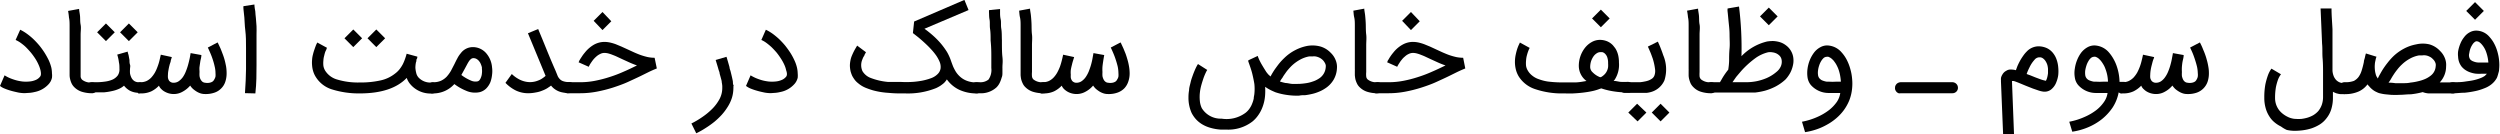
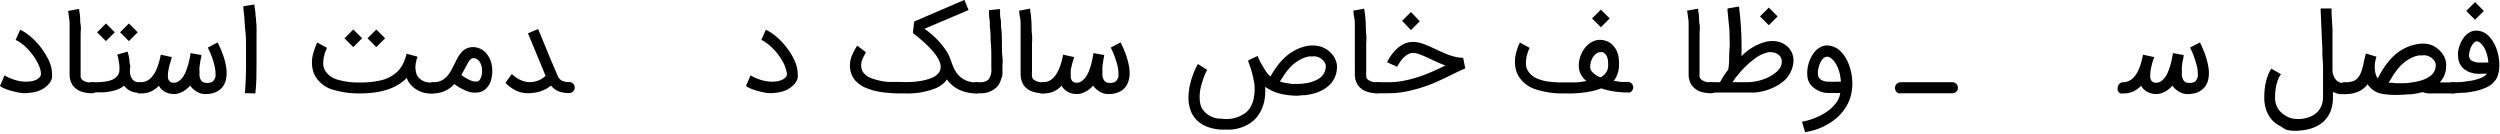
<svg xmlns="http://www.w3.org/2000/svg" id="Layer_1" data-name="Layer 1" viewBox="0 0 283.41 15.21">
  <path d="M104.22,241.22a4.13,4.13,0,0,1-.72-.07c-.27-.06-.55-.12-.83-.2a6.56,6.56,0,0,1-.75-.26,1.93,1.93,0,0,1-.5-.29l.52-1.2a4.05,4.05,0,0,0,.56.3,6.55,6.55,0,0,0,.71.25,4.77,4.77,0,0,0,.77.15,3.9,3.9,0,0,0,.76,0,2.18,2.18,0,0,0,.69-.16,1.21,1.21,0,0,0,.53-.39c.12-.13.13-.37.05-.73a3.62,3.62,0,0,0-.23-.65,5,5,0,0,0-.37-.68,7.63,7.63,0,0,0-.49-.67c-.18-.21-.36-.41-.55-.6s-.39-.34-.59-.49a3.29,3.29,0,0,0-.59-.34l.52-1.16a5,5,0,0,1,.75.45,7,7,0,0,1,.74.61,9.73,9.73,0,0,1,.69.74,8.89,8.89,0,0,1,.59.82,9,9,0,0,1,.47.85,4.84,4.84,0,0,1,.29.83,3.12,3.12,0,0,1,.07.64,2,2,0,0,1,0,.51,1.77,1.77,0,0,1-.14.39,2.26,2.26,0,0,1-.19.28,2.89,2.89,0,0,1-1.63.94,4.17,4.17,0,0,1-.51.09Z" transform="translate(-101.42 -230.66)" />
  <path d="M111.89,241.23a3.9,3.9,0,0,1-1.2-.17,2.11,2.11,0,0,1-.84-.51,1.55,1.55,0,0,1-.32-.45,2.38,2.38,0,0,1-.16-.47,1.86,1.86,0,0,1-.06-.45c0-.14,0-.26,0-.36v-.13s0-.08,0-.23,0-.35,0-.61V237c0-.34,0-.69,0-1.06s0-.74,0-1.14,0-.77,0-1.14,0-.71-.07-1a7.56,7.56,0,0,0-.1-.76l1.25-.23c0,.21.07.48.1.79s0,.65.07,1,0,.75,0,1.15,0,.8,0,1.18,0,.73,0,1.07v1.57c0,.18,0,.28,0,.31v.12c0,.18,0,.35,0,.49a.61.61,0,0,0,.17.35,1.53,1.53,0,0,0,1.08.31h.06a.47.47,0,0,1,.24.05.69.69,0,0,1,.2.13.9.9,0,0,1,.14.2.7.7,0,0,1,0,.25.58.58,0,0,1-.19.44A.6.6,0,0,1,111.89,241.23Z" transform="translate(-101.42 -230.66)" />
  <path d="M111.21,240.61a.61.61,0,0,1,.18-.45.6.6,0,0,1,.44-.18h.49a6.81,6.81,0,0,0,1-.07,3.09,3.09,0,0,0,.86-.23,1.54,1.54,0,0,0,.59-.47,1.2,1.2,0,0,0,.19-.76c0-.23,0-.48-.06-.73a4.75,4.75,0,0,0-.19-.87l1.19-.34c0,.15.08.3.11.47l.09.5c0,.17,0,.34.06.51s0,.34,0,.5a3,3,0,0,0,0,.5,1.94,1.94,0,0,0,.16.48,1,1,0,0,0,.32.37.89.89,0,0,0,.52.14.62.62,0,0,1,.63.63.49.49,0,0,1,0,.24.57.57,0,0,1-.33.33.6.6,0,0,1-.24,0,2.25,2.25,0,0,1-1.06-.23,2.16,2.16,0,0,1-.68-.58,2.13,2.13,0,0,1-.59.37,3.75,3.75,0,0,1-.8.25,6.41,6.41,0,0,1-.91.14c-.32,0-.63,0-.93,0h-.49a.61.61,0,0,1-.62-.62Zm3.22-6.29-1,1-1-1,1-1Zm2.6,0-1,1-1-1,1-1Z" transform="translate(-101.42 -230.66)" />
  <path d="M116.82,240.61a.59.59,0,0,1,0-.23.82.82,0,0,1,.12-.2.8.8,0,0,1,.19-.13.62.62,0,0,1,.23-.07,1.65,1.65,0,0,0,.68-.14,1.87,1.87,0,0,0,.53-.39,3.36,3.36,0,0,0,.41-.56,4.43,4.43,0,0,0,.3-.67,5.68,5.68,0,0,0,.22-.7q.08-.35.15-.66l1.25.27-.12.39c0,.16-.1.33-.14.52a5.05,5.05,0,0,0-.12.56,2.7,2.7,0,0,0-.06.54,1.86,1.86,0,0,0,0,.33.83.83,0,0,0,.1.29.51.51,0,0,0,.21.2.59.59,0,0,0,.34.08,1,1,0,0,0,.58-.18,2,2,0,0,0,.46-.46,3.07,3.07,0,0,0,.34-.65,6.28,6.28,0,0,0,.25-.73c.07-.25.13-.5.18-.73s.08-.44.11-.61l1.22.22c0,.27-.09.51-.12.71s-.06.4-.09.62,0,.42,0,.6a3.42,3.42,0,0,0,0,.45,1.34,1.34,0,0,0,.11.37,1,1,0,0,0,.21.27.6.6,0,0,0,.32.12,1.3,1.3,0,0,0,.49,0,1,1,0,0,0,.31-.11.66.66,0,0,0,.17-.16.88.88,0,0,0,.07-.12h0a1,1,0,0,0,.13-.32,2.25,2.25,0,0,0,0-.38,3.21,3.21,0,0,0-.1-.78,7.66,7.66,0,0,0-.23-.82c-.09-.27-.19-.52-.29-.75s-.18-.41-.25-.55l1.11-.58.12.24.21.45c.07.17.15.37.23.59a7,7,0,0,1,.23.69c.07.25.12.5.17.75a4.71,4.71,0,0,1,.06.74,3,3,0,0,1-.15,1,1.86,1.86,0,0,1-.46.75,1.9,1.9,0,0,1-.76.48,3,3,0,0,1-1.08.16,1.71,1.71,0,0,1-.49-.07,2.11,2.11,0,0,1-.46-.21,3.08,3.08,0,0,1-.41-.3,1.85,1.85,0,0,1-.32-.38,3,3,0,0,1-.87.7,2,2,0,0,1-1,.26,2.12,2.12,0,0,1-.49-.06,2.07,2.07,0,0,1-.47-.18,1.6,1.6,0,0,1-.42-.3,1.09,1.09,0,0,1-.29-.41,3,3,0,0,1-.86.64,2.72,2.72,0,0,1-1.16.24h-.1a.59.59,0,0,1-.23,0A.85.85,0,0,1,117,241a.62.62,0,0,1-.12-.19A.61.61,0,0,1,116.82,240.61Z" transform="translate(-101.42 -230.66)" />
  <path d="M129.19,241.22c.07-1,.11-1.87.12-2.72s0-1.65,0-2.38,0-1.38-.08-2-.07-1.07-.11-1.48-.07-.72-.1-.94,0-.33,0-.34l1.24-.19s0,.28.1.77c0,.24.05.5.07.78s.05.59.07.91,0,.62,0,.91l0,.84c0,.78,0,1.66,0,2.65s0,2.06-.13,3.22Z" transform="translate(-101.42 -230.66)" />
  <path d="M147.92,240.19a2.08,2.08,0,0,1-.39-.7q-1.68,1.75-5.29,1.76a10.23,10.23,0,0,1-3.2-.46,3.3,3.3,0,0,1-1.83-1.42,2.63,2.63,0,0,1-.29-.64,3.08,3.08,0,0,1-.12-.65,3.53,3.53,0,0,1,0-.65,2.89,2.89,0,0,1,.1-.6,5,5,0,0,1,.16-.54q.08-.24.15-.42a1.78,1.78,0,0,1,.12-.27l.06-.12,1.1.6-.06.13c0,.08-.08.18-.13.31s-.09.29-.13.46a2.43,2.43,0,0,0-.09.55,2.88,2.88,0,0,0,0,.58,1.52,1.52,0,0,0,.21.57,2.36,2.36,0,0,0,1.37,1,8.11,8.11,0,0,0,2.54.33,10.3,10.3,0,0,0,2.39-.24,4,4,0,0,0,1.63-.78,2.69,2.69,0,0,0,.51-.5,3.79,3.79,0,0,0,.36-.56,5.09,5.09,0,0,0,.25-.6c.07-.19.13-.39.18-.58l1.21.33c0,.09,0,.18-.07.28s0,.22-.08.34a3.27,3.27,0,0,0-.07.64,3.05,3.05,0,0,0,.09.57,1.15,1.15,0,0,0,.26.53,1.82,1.82,0,0,0,1.51.57.62.62,0,0,1,.63.63.6.6,0,0,1-.18.44.61.61,0,0,1-.45.18h0A3,3,0,0,1,147.92,240.19ZM142.47,235l-1,1-1-1,1-1Zm2.61,0-1,1-1-1,1-1Z" transform="translate(-101.42 -230.66)" />
  <path d="M149.91,240.61a.62.62,0,0,1,.17-.44.66.66,0,0,1,.44-.19h0a2.07,2.07,0,0,0,.9-.17,2.14,2.14,0,0,0,.64-.46,4,4,0,0,0,.48-.66l.4-.77c.11-.23.22-.45.33-.65a2.83,2.83,0,0,1,.38-.57A1.71,1.71,0,0,1,155,236a2,2,0,0,1,1.6.77,2.77,2.77,0,0,1,.6,1.52,3.12,3.12,0,0,1,0,.86,3.45,3.45,0,0,1-.18.8,2.22,2.22,0,0,1-.49.75,1.64,1.64,0,0,1-.7.4,2.51,2.51,0,0,1-1.61-.17,5.78,5.78,0,0,1-1.29-.74l-.06.06a3.2,3.2,0,0,1-2.4,1h0a.6.6,0,0,1-.44-.18A.64.64,0,0,1,149.91,240.61Zm3.81-1.45a4.87,4.87,0,0,0,1.06.62,1.22,1.22,0,0,0,.79.1.43.43,0,0,0,.21-.14,1.07,1.07,0,0,0,.17-.32,1.36,1.36,0,0,0,.1-.43,2,2,0,0,0,0-.54.64.64,0,0,0,0-.15,1.53,1.53,0,0,0-.07-.24,2.14,2.14,0,0,0-.12-.28,1.57,1.57,0,0,0-.19-.26,1,1,0,0,0-.25-.19.74.74,0,0,0-.34-.08.46.46,0,0,0-.24.08,1.13,1.13,0,0,0-.22.22,3.77,3.77,0,0,0-.23.38l-.29.54Z" transform="translate(-101.42 -230.66)" />
  <path d="M161.29,241.23a3.25,3.25,0,0,1-1.39-.31,4.24,4.24,0,0,1-1.18-.87l.72-1a3.55,3.55,0,0,0,.77.57,2.75,2.75,0,0,0,.76.29,2.42,2.42,0,0,0,1.45-.12,2,2,0,0,0,.53-.28,2.78,2.78,0,0,0,.32-.25l-2-4.83,1.16-.48c.13.33.3.73.49,1.19l.6,1.47c.24.58.52,1.26.85,2l.23.56a1.17,1.17,0,0,0,.25.42.89.89,0,0,0,.4.27,1.86,1.86,0,0,0,.69.1.6.6,0,0,1,.44.18.58.58,0,0,1,.19.45.58.58,0,0,1-.19.44.6.6,0,0,1-.44.18,3.32,3.32,0,0,1-.74-.07,2.17,2.17,0,0,1-.56-.18,2.25,2.25,0,0,1-.43-.27,2,2,0,0,1-.32-.33c-.12.1-.27.19-.43.3a3.24,3.24,0,0,1-.56.27,3.13,3.13,0,0,1-.74.21A4.47,4.47,0,0,1,161.29,241.23Z" transform="translate(-101.42 -230.66)" />
-   <path d="M165.29,240.61a.62.62,0,0,1,.63-.63h1.26a8.72,8.72,0,0,0,1.69-.16,14,14,0,0,0,1.66-.43,14.65,14.65,0,0,0,1.6-.61c.52-.22,1-.46,1.5-.7-.28-.1-.56-.21-.83-.33l-.79-.36-.58-.27a5.81,5.81,0,0,0-.54-.23,4.23,4.23,0,0,0-.5-.17,1.85,1.85,0,0,0-.44-.06,1,1,0,0,0-.49.12,1.76,1.76,0,0,0-.44.29,3.15,3.15,0,0,0-.36.37c-.1.13-.19.26-.27.38s-.13.21-.17.29l-.06.12-1.15-.51.06-.11c0-.07.08-.15.13-.26l.23-.35q.13-.19.3-.39a3.61,3.61,0,0,1,1.05-.9,2.48,2.48,0,0,1,1.17-.3,3.27,3.27,0,0,1,.62.07,5.31,5.31,0,0,1,.65.19l.65.27.68.31.76.35c.25.11.51.22.77.31a7.42,7.42,0,0,0,.77.22,4.13,4.13,0,0,0,.78.08l.25,1.21c-.3.12-.6.25-.89.39l-.91.45c-.47.23-1,.47-1.5.7s-1.1.44-1.68.63a15.63,15.63,0,0,1-1.82.46,10.11,10.11,0,0,1-1.9.18h-1.26a.7.7,0,0,1-.25,0,.57.57,0,0,1-.33-.33A.52.52,0,0,1,165.29,240.61Zm5.43-7.54-1,1-1-1.05,1-1Z" transform="translate(-101.42 -230.66)" />
-   <path d="M183.78,237.1c.12.4.23.78.34,1.17,0,.16.09.34.13.51s.09.36.13.54.08.35.11.51,0,.33.07.47,0,.1,0,.16a1.21,1.21,0,0,1,0,.2,3.91,3.91,0,0,1-.16,1.07,4.3,4.3,0,0,1-.46,1,6.41,6.41,0,0,1-.68.92,8.38,8.38,0,0,1-.86.82,10.38,10.38,0,0,1-1,.71,9.07,9.07,0,0,1-1.05.59l-.55-1.11a10,10,0,0,0,1.29-.77,7.57,7.57,0,0,0,1.13-.95,4.8,4.8,0,0,0,.79-1.09,2.68,2.68,0,0,0,.29-1.19v-.11c0-.05,0-.09,0-.14h0a3.41,3.41,0,0,0-.06-.43c0-.16-.06-.32-.1-.48L183,239c0-.16-.09-.32-.13-.47-.1-.36-.21-.71-.32-1.07Z" transform="translate(-101.42 -230.66)" />
  <path d="M188.8,241.22a4.13,4.13,0,0,1-.72-.07c-.28-.06-.56-.12-.83-.2a6.75,6.75,0,0,1-.76-.26,2.36,2.36,0,0,1-.5-.29l.52-1.2a4.94,4.94,0,0,0,.57.3,6.37,6.37,0,0,0,.7.25,5,5,0,0,0,.77.15,4,4,0,0,0,.77,0,2.18,2.18,0,0,0,.68-.16,1.23,1.23,0,0,0,.54-.39c.11-.13.13-.37,0-.73a2.93,2.93,0,0,0-.22-.65,5.09,5.09,0,0,0-.38-.68,7.5,7.5,0,0,0-.48-.67c-.18-.21-.37-.41-.56-.6a6.66,6.66,0,0,0-.59-.49,2.92,2.92,0,0,0-.58-.34l.51-1.16a5,5,0,0,1,.76.45,8.24,8.24,0,0,1,.74.61,9.73,9.73,0,0,1,.69.74c.21.27.41.54.59.82a7.09,7.09,0,0,1,.46.85,4.11,4.11,0,0,1,.29.83,3.19,3.19,0,0,1,.08.64,2.59,2.59,0,0,1,0,.51,1.76,1.76,0,0,1-.15.39,1.52,1.52,0,0,1-.19.28,2.86,2.86,0,0,1-1.63.94,3.86,3.86,0,0,1-.51.09Z" transform="translate(-101.42 -230.66)" />
  <path d="M212.11,240a.62.62,0,0,1,.63.63.6.6,0,0,1-.18.44.61.61,0,0,1-.45.18,4.64,4.64,0,0,1-1.92-.4,3.65,3.65,0,0,1-1.43-1.19,2.43,2.43,0,0,1-.24.32,1.87,1.87,0,0,1-.3.26,2.54,2.54,0,0,1-.34.23,3.84,3.84,0,0,1-.35.18,8.53,8.53,0,0,1-3.48.6h-.59a12.59,12.59,0,0,1-1.27-.06,9.13,9.13,0,0,1-.93-.1,8.6,8.6,0,0,1-.88-.19l-.23-.07-.29-.1-.29-.11-.18-.08a3.06,3.06,0,0,1-.68-.44,2.09,2.09,0,0,1-.37-.36,3.62,3.62,0,0,1-.31-.48s0,0,0,0a3.68,3.68,0,0,1-.18-.5,3.43,3.43,0,0,1-.08-.56,2.77,2.77,0,0,1,.05-.63,2.6,2.6,0,0,1,.2-.66,6.34,6.34,0,0,1,.37-.74l.2-.34,1,.75-.17.31c0,.09-.1.18-.14.27s-.07.16-.09.22a1.65,1.65,0,0,0,0,1.34,1.85,1.85,0,0,0,1,.8,7.21,7.21,0,0,0,1.92.43l.81,0h.66a11.39,11.39,0,0,0,1.17,0,8,8,0,0,0,.94-.1,5.66,5.66,0,0,0,.72-.15,5.27,5.27,0,0,0,.51-.16,2,2,0,0,0,.82-.51,1.11,1.11,0,0,0,.31-.63,1.51,1.51,0,0,0-.1-.71,4,4,0,0,0-.41-.75,6.83,6.83,0,0,0-.62-.75c-.23-.25-.47-.48-.71-.7s-.47-.42-.7-.61l-.6-.47.14-1.31,5.7-2.45.47,1.15-5,2.12a11.61,11.61,0,0,1,1,.8,9.08,9.08,0,0,1,.87.89,8.45,8.45,0,0,1,.69.95,5.58,5.58,0,0,1,.45,1c.07.2.15.41.23.62a5.71,5.71,0,0,0,.31.6,2.81,2.81,0,0,0,.45.54,2.45,2.45,0,0,0,.66.44,2.87,2.87,0,0,0,1.25.24Z" transform="translate(-101.42 -230.66)" />
  <path d="M211.5,240.61a.61.61,0,0,1,.18-.45.6.6,0,0,1,.44-.18h.36a1.45,1.45,0,0,0,1-.3,1.89,1.89,0,0,0,.32-1.31v-.16q0-.28,0-1.05c0-.51,0-1.14-.08-1.9,0-.46,0-.9-.06-1.3s0-.76-.06-1.07-.05-.55-.06-.74,0-.3,0-.34l1.25-.13c0,.07,0,.2,0,.4s0,.46.07.77,0,.66.07,1.07.05.83.07,1.3c0,.76,0,1.4.06,1.91s0,.87,0,1.06v.1a.17.17,0,0,0,0,.07c0,.16,0,.33,0,.52s0,.38-.09.58a3.28,3.28,0,0,1-.21.57,1.88,1.88,0,0,1-.37.53,2.6,2.6,0,0,1-1.92.67h-.36a.61.61,0,0,1-.62-.62Z" transform="translate(-101.42 -230.66)" />
  <path d="M219.71,241.23a3.81,3.81,0,0,1-1.2-.17,2.11,2.11,0,0,1-.84-.51,1.38,1.38,0,0,1-.32-.45,2.44,2.44,0,0,1-.17-.47,4,4,0,0,1-.06-.45v-.72c0-.15,0-.35,0-.61v-1.94c0-.37,0-.74,0-1.14s0-.77,0-1.14,0-.71-.07-1-.07-.57-.1-.76l1.24-.23c0,.21.07.48.1.79s.06.65.07,1,0,.75.05,1.15,0,.8,0,1.18,0,.73,0,1.07v.91c0,.27,0,.49,0,.66v.43a2.53,2.53,0,0,0,0,.49.56.56,0,0,0,.17.35,1.53,1.53,0,0,0,1.08.31h.06a.52.52,0,0,1,.24.05.57.57,0,0,1,.33.33.53.53,0,0,1,.05.25.61.61,0,0,1-.62.62Z" transform="translate(-101.42 -230.66)" />
  <path d="M219.11,240.61a.59.59,0,0,1,0-.23.63.63,0,0,1,.13-.2.59.59,0,0,1,.18-.13.68.68,0,0,1,.23-.07,1.65,1.65,0,0,0,.68-.14,1.87,1.87,0,0,0,.53-.39,2.88,2.88,0,0,0,.41-.56,5.79,5.79,0,0,0,.31-.67c.08-.23.15-.46.21-.7s.11-.45.15-.66l1.25.27-.12.39c-.05.16-.1.33-.14.52a5.05,5.05,0,0,0-.12.56,2.65,2.65,0,0,0,0,.54,1.84,1.84,0,0,0,0,.33.83.83,0,0,0,.11.29.51.51,0,0,0,.21.2.56.56,0,0,0,.33.08,1,1,0,0,0,.58-.18,1.83,1.83,0,0,0,.46-.46,3.63,3.63,0,0,0,.35-.65c.09-.24.18-.48.25-.73s.13-.5.17-.73.08-.44.11-.61l1.22.22c-.05.27-.09.51-.12.71s-.06.4-.08.62a4.52,4.52,0,0,0,0,.6,3.4,3.4,0,0,0,0,.45,1.34,1.34,0,0,0,.12.37.71.71,0,0,0,.21.27.54.54,0,0,0,.32.12,1.26,1.26,0,0,0,.48,0,1,1,0,0,0,.31-.11.53.53,0,0,0,.17-.16.88.88,0,0,0,.07-.12h0a.83.83,0,0,0,.13-.32,2.25,2.25,0,0,0,0-.38,3.74,3.74,0,0,0-.09-.78c-.07-.28-.15-.55-.24-.82s-.19-.52-.29-.75-.18-.41-.25-.55l1.11-.58a1.28,1.28,0,0,1,.12.24l.21.45.24.59c.08.22.15.45.22.69a6.74,6.74,0,0,1,.17.75,4.74,4.74,0,0,1,.07.74,2.78,2.78,0,0,1-.16,1,2,2,0,0,1-.45.75,2,2,0,0,1-.77.48,2.91,2.91,0,0,1-1.07.16,1.61,1.61,0,0,1-.49-.07,2.18,2.18,0,0,1-.47-.21,3.91,3.91,0,0,1-.41-.3,2.23,2.23,0,0,1-.32-.38,2.89,2.89,0,0,1-.87.7,2.07,2.07,0,0,1-1.5.2,2,2,0,0,1-.48-.18,2,2,0,0,1-.42-.3,1.22,1.22,0,0,1-.29-.41,3,3,0,0,1-.86.64,2.72,2.72,0,0,1-1.16.24h-.1a.64.64,0,0,1-.23,0,.62.62,0,0,1-.18-.14.5.5,0,0,1-.13-.19A.61.61,0,0,1,219.11,240.61Z" transform="translate(-101.42 -230.66)" />
  <path d="M240.42,245.35h-.32l-.32,0a5.4,5.4,0,0,1-1.14-.2,3.8,3.8,0,0,1-.94-.4,3.19,3.19,0,0,1-.69-.56,3.41,3.41,0,0,1-.5-.72,4.19,4.19,0,0,1-.36-1.78,4.51,4.51,0,0,1,.07-.81c0-.28.1-.57.17-.88s.14-.49.22-.72.16-.43.24-.62.15-.34.22-.47a2.11,2.11,0,0,1,.16-.27l1.05.67a2,2,0,0,0-.17.31,6.49,6.49,0,0,0-.25.6c-.08.24-.17.51-.25.8a5.3,5.3,0,0,0-.17.9,4.51,4.51,0,0,0,0,.9,2.42,2.42,0,0,0,.22.82,2.51,2.51,0,0,0,2.24,1.19,3.6,3.6,0,0,0,2.73-.67,2.15,2.15,0,0,0,.46-.5,2.48,2.48,0,0,0,.29-.56,3,3,0,0,0,.17-.56c0-.19.06-.36.07-.52a5.34,5.34,0,0,0,0-1.12c-.06-.38-.14-.75-.22-1.09s-.18-.64-.27-.9-.16-.46-.2-.57l0-.06a.14.14,0,0,0,0-.06L244,237l.05.15a6.3,6.3,0,0,0,.45.9c.17.29.33.54.48.78l.2.25.27.25c.08-.14.16-.3.27-.47a5.94,5.94,0,0,1,.35-.52c.13-.18.27-.37.42-.55a6.67,6.67,0,0,1,.52-.55,5.08,5.08,0,0,1,1.23-.89,5,5,0,0,1,1.35-.48,3.44,3.44,0,0,1,1.51.06,2.64,2.64,0,0,1,1.19.73,2.27,2.27,0,0,1,.55.83,2,2,0,0,1,.14.93,2.83,2.83,0,0,1-.39,1.3,3,3,0,0,1-1,1,3.85,3.85,0,0,1-.73.37,4.3,4.3,0,0,1-.75.23,7,7,0,0,1-.73.13c-.24,0-.46,0-.66.05a7.53,7.53,0,0,1-1.43-.08,7.09,7.09,0,0,1-1.28-.3c-.21-.09-.42-.18-.61-.28a5.21,5.21,0,0,1-.56-.34,6.91,6.91,0,0,1,0,.91,4.7,4.7,0,0,1-.39,1.62,3.89,3.89,0,0,1-.45.77,3.41,3.41,0,0,1-.58.62A4.49,4.49,0,0,1,240.42,245.35Zm6.1-5.45a6.24,6.24,0,0,0,.63.17c.23,0,.47.08.73.1s.53,0,.8,0a7.22,7.22,0,0,0,.8-.08,3.84,3.84,0,0,0,.76-.19,2.68,2.68,0,0,0,.66-.31,1.64,1.64,0,0,0,.81-1.3,1.1,1.1,0,0,0,0-.26,1.57,1.57,0,0,0-.09-.23l-.12-.19-.11-.13a1.66,1.66,0,0,0-.39-.28,1.73,1.73,0,0,0-.42-.14,1.43,1.43,0,0,0-.41,0,2,2,0,0,0-.36,0,3.37,3.37,0,0,0-1,.36,4.56,4.56,0,0,0-.93.67c-.16.15-.3.31-.44.47s-.25.32-.36.48a3.79,3.79,0,0,0-.29.45C246.66,239.65,246.59,239.78,246.52,239.9Z" transform="translate(-101.42 -230.66)" />
  <path d="M257.59,241.23a3.79,3.79,0,0,1-1.19-.17,2.11,2.11,0,0,1-.84-.51,1.38,1.38,0,0,1-.32-.45,2.44,2.44,0,0,1-.17-.47,4,4,0,0,1-.06-.45c0-.14,0-.26,0-.36v-.13a2.07,2.07,0,0,0,0-.23c0-.15,0-.35,0-.61v-1.94c0-.37,0-.74,0-1.14s0-.77,0-1.14,0-.71-.07-1-.07-.57-.1-.76l1.24-.23c0,.21.07.48.1.79s.06.65.07,1,0,.75.05,1.15,0,.8,0,1.18v3.07a2.53,2.53,0,0,0,0,.49.51.51,0,0,0,.17.35,1.53,1.53,0,0,0,1.08.31h0a.53.53,0,0,1,.25.05.57.57,0,0,1,.33.33.53.53,0,0,1,.05.25.6.6,0,0,1-.18.44A.61.61,0,0,1,257.59,241.23Z" transform="translate(-101.42 -230.66)" />
  <path d="M256.94,240.61a.61.61,0,0,1,.18-.45.65.65,0,0,1,.46-.18h1.25a8.72,8.72,0,0,0,1.69-.16,13.48,13.48,0,0,0,1.66-.43,14.65,14.65,0,0,0,1.6-.61c.52-.22,1-.46,1.51-.7q-.44-.15-.84-.33l-.79-.36-.58-.27a5.81,5.81,0,0,0-.54-.23,3.69,3.69,0,0,0-.5-.17,1.77,1.77,0,0,0-.43-.06,1.08,1.08,0,0,0-.5.12,1.55,1.55,0,0,0-.43.29,2.09,2.09,0,0,0-.36.37,2.7,2.7,0,0,0-.27.38c-.08.11-.13.21-.18.29l-.06.12-1.14-.51.05-.11c0-.07.08-.15.14-.26s.13-.22.22-.35.19-.26.3-.39a3.51,3.51,0,0,1,1.06-.9,2.43,2.43,0,0,1,1.17-.3,3.37,3.37,0,0,1,.62.07,5.74,5.74,0,0,1,.64.19l.66.27.67.31.76.35c.26.11.51.22.77.31a7.59,7.59,0,0,0,.78.22,4.13,4.13,0,0,0,.78.08l.24,1.21c-.3.12-.59.25-.89.39l-.91.45c-.46.23-1,.47-1.5.7s-1.09.44-1.68.63a15.14,15.14,0,0,1-1.82.46,10.11,10.11,0,0,1-1.9.18h-1.25a.66.66,0,0,1-.25,0,.69.69,0,0,1-.2-.13.9.9,0,0,1-.14-.2A.69.69,0,0,1,256.94,240.61Zm5.43-7.54-1,1-1-1.05,1-1Z" transform="translate(-101.42 -230.66)" />
  <path d="M284.47,239.69l-.07.07-.06.07c.26,0,.52.08.78.11a7.38,7.38,0,0,0,.82,0,.6.6,0,0,1,.44.18.62.62,0,0,1,.19.45.53.53,0,0,1-.06.24.63.63,0,0,1-.13.2.86.86,0,0,1-.2.13.69.69,0,0,1-.24,0,10.12,10.12,0,0,1-1.58-.12,8.09,8.09,0,0,1-1.41-.34l-.19.06-.19.07a5.63,5.63,0,0,1-.75.2c-.29.06-.61.11-.95.15s-.7.07-1.08.09-.75,0-1.13,0a9.44,9.44,0,0,1-3.22-.49,3.47,3.47,0,0,1-1.86-1.45,2.91,2.91,0,0,1-.34-.87,3.59,3.59,0,0,1-.08-.85,4,4,0,0,1,.1-.79,6.12,6.12,0,0,1,.18-.66,4.68,4.68,0,0,1,.19-.46,1.63,1.63,0,0,0,.09-.2l1.11.61-.06.12a2.94,2.94,0,0,0-.13.32c-.05.13-.09.28-.14.46a3.05,3.05,0,0,0-.08.54,3,3,0,0,0,0,.59,1.47,1.47,0,0,0,.21.56,2,2,0,0,0,.5.56,2.36,2.36,0,0,0,.74.4,5.15,5.15,0,0,0,1,.26,12.89,12.89,0,0,0,1.37.1c.39,0,.74,0,1.05,0s.57,0,.8,0a5.89,5.89,0,0,0,.65-.07l.53-.09a2.13,2.13,0,0,1-.87-1.68,3.32,3.32,0,0,1,.7-2.08,2.55,2.55,0,0,1,.78-.66,1.89,1.89,0,0,1,.92-.24,2.17,2.17,0,0,1,.81.16,1.9,1.9,0,0,1,.67.47l.23.29a2,2,0,0,1,.22.41,2.64,2.64,0,0,1,.16.54,3.54,3.54,0,0,1,.06.69A3.1,3.1,0,0,1,284.47,239.69Zm-1.57-.28a1.76,1.76,0,0,0,.44-.34,1.4,1.4,0,0,0,.26-.39,1.45,1.45,0,0,0,.12-.42,3.11,3.11,0,0,0,0-.43,1.94,1.94,0,0,0-.11-.72,1.05,1.05,0,0,0-.26-.38.63.63,0,0,0-.3-.16l-.22,0a.73.73,0,0,0-.38.12,1.3,1.3,0,0,0-.37.34,2.28,2.28,0,0,0-.28.54,2.25,2.25,0,0,0-.11.71.82.82,0,0,0,.28.58,2.38,2.38,0,0,0,.81.54Zm1-6.66-1,1-1-1,1-1Z" transform="translate(-101.42 -230.66)" />
-   <path d="M285,240.61a.63.63,0,0,1,.63-.63h1.18l.53,0a4.34,4.34,0,0,0,.52-.08,2.42,2.42,0,0,0,.48-.13,2,2,0,0,0,.38-.21.79.79,0,0,0,.24-.31,1.48,1.48,0,0,0,.08-.77,6.55,6.55,0,0,0-.26-1.18l-.16-.44c-.06-.16-.12-.31-.18-.44l-.21-.48,1.13-.56.06.13.15.34c.06.14.12.3.19.48s.14.38.21.59a4.1,4.1,0,0,1,.14,2.84,2.35,2.35,0,0,1-1.6,1.35,3,3,0,0,1-.43.08l-.55,0h-1.9a.59.59,0,0,1-.44-.18A.58.58,0,0,1,285,240.61Zm3.06,2.81-1,1-1.05-1,1-1Zm2.61,0-1,1-1-1,1-1Z" transform="translate(-101.42 -230.66)" />
  <path d="M295.43,241.23a3.79,3.79,0,0,1-1.19-.17,2,2,0,0,1-.84-.51,1.58,1.58,0,0,1-.33-.45,3.27,3.27,0,0,1-.16-.47,1.86,1.86,0,0,1-.06-.45c0-.14,0-.26,0-.36v-.13a2.07,2.07,0,0,0,0-.23c0-.15,0-.35,0-.61v-1.94c0-.37,0-.74,0-1.14s0-.77,0-1.14,0-.71-.07-1a7.17,7.17,0,0,0-.11-.76l1.25-.23c0,.21.07.48.1.79s0,.65.07,1,0,.75,0,1.15,0,.8,0,1.18v3.07a3.84,3.84,0,0,0,0,.49.57.57,0,0,0,.18.35,1.53,1.53,0,0,0,1.08.31h.05a.47.47,0,0,1,.24.05.74.74,0,0,1,.21.13.86.86,0,0,1,.13.2.7.7,0,0,1,.05.25.6.6,0,0,1-.18.44A.63.63,0,0,1,295.43,241.23Z" transform="translate(-101.42 -230.66)" />
  <path d="M294.77,240.61a.6.6,0,0,1,.05-.24.7.7,0,0,1,.34-.34.69.69,0,0,1,.24-.05h1q.09-.14.3-.51a8,8,0,0,1,.64-.91,7.81,7.81,0,0,0,.1-1c0-.39,0-.86.05-1.4s0-1,0-1.55-.06-1-.11-1.5-.08-.87-.11-1.11,0-.37,0-.38l1.29-.22a37.7,37.7,0,0,1,.28,5.63,5.94,5.94,0,0,1,2.92-1.67,4.72,4.72,0,0,1,.64-.05,3.09,3.09,0,0,1,.61.08,2.3,2.3,0,0,1,.57.21,2.66,2.66,0,0,1,.52.38,2.14,2.14,0,0,1,.44.62,2.07,2.07,0,0,1,.19.76,2.26,2.26,0,0,1-.05.68,3.4,3.4,0,0,1-.2.64,3,3,0,0,1-.31.56,3.23,3.23,0,0,1-.34.43l0,0a5.25,5.25,0,0,1-1.15.81,6.3,6.3,0,0,1-1.17.46,7.84,7.84,0,0,1-1.12.21c-.37,0-.71,0-1,0H295.4a.69.69,0,0,1-.24,0,.53.53,0,0,1-.2-.13.72.72,0,0,1-.14-.2A.64.64,0,0,1,294.77,240.61Zm3.05-.63h1.61a6,6,0,0,0,1.1-.11,5.92,5.92,0,0,0,1.14-.35,4.44,4.44,0,0,0,1.14-.71,1.65,1.65,0,0,0,.5-.65,1.28,1.28,0,0,0,.08-.72.86.86,0,0,0-.21-.44,1.34,1.34,0,0,0-.38-.28,1.49,1.49,0,0,0-.47-.13,1.33,1.33,0,0,0-.49,0,4.15,4.15,0,0,0-1.42.66,10.34,10.34,0,0,0-1.62,1.47l-.29.34-.27.32Zm5.12-7.46-1,1-1-1,1-1Z" transform="translate(-101.42 -230.66)" />
  <path d="M305.7,244.46a7.74,7.74,0,0,0,1.76-.55,6.39,6.39,0,0,0,1.32-.78,4.46,4.46,0,0,0,.88-.93,2.42,2.42,0,0,0,.38-1h-.63c-.24,0-.48,0-.71,0a2.69,2.69,0,0,1-2-.91,1.77,1.77,0,0,1-.37-.85,3.57,3.57,0,0,1,0-1,4.06,4.06,0,0,1,.27-1,3.75,3.75,0,0,1,.47-.82,2.18,2.18,0,0,1,.7-.6,1.58,1.58,0,0,1,.78-.21,2.24,2.24,0,0,1,1.66.81,3.92,3.92,0,0,1,.57.83,5.2,5.2,0,0,1,.39,1,5.59,5.59,0,0,1,.21,1.11,5.53,5.53,0,0,1,0,1.15,5,5,0,0,1-.31,1.31,5.33,5.33,0,0,1-.62,1.12,5.46,5.46,0,0,1-.87.93,6,6,0,0,1-1.06.73,6.73,6.73,0,0,1-1.19.53,7.23,7.23,0,0,1-1.28.31Zm2.8-7.36a.56.56,0,0,0-.35.14,1.59,1.59,0,0,0-.29.37,2.29,2.29,0,0,0-.22.5,2.62,2.62,0,0,0-.12.54,1.76,1.76,0,0,0,0,.51.74.74,0,0,0,.14.36,1.21,1.21,0,0,0,.24.21,1.66,1.66,0,0,0,.31.12,1.73,1.73,0,0,0,.31.07l.27,0a6.31,6.31,0,0,0,.74,0l.58,0a6,6,0,0,0-.1-.77,4.5,4.5,0,0,0-.19-.68,4.15,4.15,0,0,0-.27-.56,4,4,0,0,0-.31-.43l-.15-.14a1.09,1.09,0,0,0-.17-.13l-.19-.1A.54.54,0,0,0,308.5,237.1Z" transform="translate(-101.42 -230.66)" />
  <path d="M316.25,240.61a.53.53,0,0,1,.05-.25.9.9,0,0,1,.14-.2.74.74,0,0,1,.21-.13.7.7,0,0,1,.25-.05h5.85a.6.6,0,0,1,.24.05.58.58,0,0,1,.2.13.66.66,0,0,1,.14.2.7.7,0,0,1,.05.25.6.6,0,0,1-.18.44.63.63,0,0,1-.45.18h-5.86a.69.69,0,0,1-.24,0,.74.74,0,0,1-.21-.13.9.9,0,0,1-.14-.2A.49.49,0,0,1,316.25,240.61Z" transform="translate(-101.42 -230.66)" />
-   <path d="M328.5,245.87l-.24-5.89a1.49,1.49,0,0,1,0-.17,2,2,0,0,1,0-.32,1.24,1.24,0,0,1,.16-.38,1.12,1.12,0,0,1,.31-.35l.2-.12a1.07,1.07,0,0,1,.27-.09,1.78,1.78,0,0,1,.34,0,1.68,1.68,0,0,1,.41.07l.17-.46c.07-.16.15-.33.24-.5a5.59,5.59,0,0,1,.4-.65,3.39,3.39,0,0,1,.4-.49,1.88,1.88,0,0,1,1.4-.61,2.35,2.35,0,0,1,.93.22,2,2,0,0,1,.72.61,2.45,2.45,0,0,1,.37.72,3.39,3.39,0,0,1,.17.84,4.22,4.22,0,0,1,0,.87,3.27,3.27,0,0,1-.21.79,1.9,1.9,0,0,1-.48.74,1.17,1.17,0,0,1-.66.34,1.27,1.27,0,0,1-.39,0,2.88,2.88,0,0,1-.49-.12l-.64-.22-.81-.32-.7-.29c-.24-.1-.46-.18-.67-.25l-.11,0h-.08a1,1,0,0,0,0,.15l.23,5.94Zm3.08-6.67.57.23.51.19a3.64,3.64,0,0,0,.44.14l.25.06a1.5,1.5,0,0,0,.15-.38,3.41,3.41,0,0,0,.09-.48c0-.16,0-.33,0-.49a2.41,2.41,0,0,0-.07-.43,1.79,1.79,0,0,0-.24-.5,1.15,1.15,0,0,0-.27-.27.67.67,0,0,0-.27-.11l-.19,0a.72.72,0,0,0-.49.28,3.36,3.36,0,0,0-.54.8c-.07.14-.14.28-.2.42s-.11.27-.15.39Z" transform="translate(-101.42 -230.66)" />
-   <path d="M336,244.46a7.65,7.65,0,0,0,1.75-.55,6.22,6.22,0,0,0,1.33-.78,4.15,4.15,0,0,0,.87-.93,2.31,2.31,0,0,0,.39-1h-.63c-.24,0-.48,0-.71,0a2.69,2.69,0,0,1-2-.91,1.68,1.68,0,0,1-.37-.85,2.93,2.93,0,0,1,0-1,4.06,4.06,0,0,1,.27-1,3.74,3.74,0,0,1,.46-.82,2.41,2.41,0,0,1,.7-.6,1.64,1.64,0,0,1,.79-.21,2.26,2.26,0,0,1,1.66.81,4.34,4.34,0,0,1,.48.68,4.89,4.89,0,0,1,.37.8,5.93,5.93,0,0,1,.34,1.84h.48a.64.64,0,0,1,.24.05.58.58,0,0,1,.2.13.66.66,0,0,1,.14.2.7.7,0,0,1,0,.25.6.6,0,0,1,0,.24.66.66,0,0,1-.14.2.58.58,0,0,1-.2.13.64.64,0,0,1-.24,0h-.58a4.78,4.78,0,0,1-.68,1.7,6.07,6.07,0,0,1-1.21,1.32,6.71,6.71,0,0,1-1.58.93,7.45,7.45,0,0,1-1.79.5Zm2.8-7.36a.56.56,0,0,0-.35.14,1.36,1.36,0,0,0-.29.37,2.29,2.29,0,0,0-.22.5,3.53,3.53,0,0,0-.13.54,2.17,2.17,0,0,0,0,.51.74.74,0,0,0,.14.36.83.83,0,0,0,.24.21,1.66,1.66,0,0,0,.31.12,1.73,1.73,0,0,0,.31.07l.27,0a6.15,6.15,0,0,0,.73,0l.58,0a4.64,4.64,0,0,0-.09-.77,4.5,4.5,0,0,0-.2-.68,2.63,2.63,0,0,0-.27-.56,3,3,0,0,0-.31-.43l-.14-.14a1.09,1.09,0,0,0-.17-.13,1.24,1.24,0,0,0-.2-.1A.52.52,0,0,0,338.75,237.1Z" transform="translate(-101.42 -230.66)" />
  <path d="M341.49,240.61a.59.59,0,0,1,.05-.23.82.82,0,0,1,.12-.2.64.64,0,0,1,.19-.13.62.62,0,0,1,.23-.07,1.6,1.6,0,0,0,.67-.14,2.07,2.07,0,0,0,.54-.39,3.36,3.36,0,0,0,.41-.56,5.71,5.71,0,0,0,.3-.67,5.64,5.64,0,0,0,.21-.7q.09-.35.15-.66l1.26.27c0,.1-.08.23-.13.39s-.09.33-.14.52a5.05,5.05,0,0,0-.12.56,3.61,3.61,0,0,0-.05.54,1.84,1.84,0,0,0,0,.33.83.83,0,0,0,.11.29.51.51,0,0,0,.21.2.59.59,0,0,0,.34.08,1,1,0,0,0,.58-.18,1.79,1.79,0,0,0,.45-.46,3.09,3.09,0,0,0,.35-.65,6.28,6.28,0,0,0,.25-.73c.07-.25.13-.5.17-.73s.09-.44.11-.61l1.22.22c0,.27-.08.51-.12.71s-.06.4-.08.62a4.52,4.52,0,0,0,0,.6,3.4,3.4,0,0,0,0,.45,1.79,1.79,0,0,0,.12.37.71.71,0,0,0,.21.27.57.57,0,0,0,.32.12,1.25,1.25,0,0,0,.48,0,.92.92,0,0,0,.31-.11.44.44,0,0,0,.17-.16.4.4,0,0,0,.07-.12h0a.82.82,0,0,0,.12-.32,1.53,1.53,0,0,0,0-.38,3.79,3.79,0,0,0-.1-.78c-.07-.28-.15-.55-.24-.82s-.18-.52-.28-.75-.19-.41-.25-.55l1.11-.58.12.24c.06.12.13.27.2.45s.16.37.24.59a7,7,0,0,1,.22.69,6.74,6.74,0,0,1,.17.75,3.78,3.78,0,0,1,.07.74,3,3,0,0,1-.15,1,2,2,0,0,1-1.22,1.23,3,3,0,0,1-1.08.16,1.61,1.61,0,0,1-.49-.07,2.11,2.11,0,0,1-.46-.21,3.19,3.19,0,0,1-.42-.3,2.8,2.8,0,0,1-.32-.38,2.85,2.85,0,0,1-.86.7,2,2,0,0,1-1,.26,2.12,2.12,0,0,1-.49-.06,2,2,0,0,1-.48-.18,1.73,1.73,0,0,1-.41-.3,1,1,0,0,1-.29-.41,3.15,3.15,0,0,1-.87.64,2.68,2.68,0,0,1-1.15.24h-.1a.59.59,0,0,1-.23,0,.67.67,0,0,1-.19-.14.62.62,0,0,1-.12-.19A.6.6,0,0,1,341.49,240.61Z" transform="translate(-101.42 -230.66)" />
  <path d="M360,239.08a2.4,2.4,0,0,0-.34.62,6.29,6.29,0,0,0-.23.83,7,7,0,0,0-.1,1.22,2.29,2.29,0,0,0,.12.76,2.35,2.35,0,0,0,.32.61,2.4,2.4,0,0,0,.45.45,2.86,2.86,0,0,0,.51.32,2.11,2.11,0,0,0,.51.19,1.85,1.85,0,0,0,.44.06,4.84,4.84,0,0,0,.63,0A4.26,4.26,0,0,0,363,244a3.19,3.19,0,0,0,.66-.28,2.55,2.55,0,0,0,.57-.47,2.43,2.43,0,0,0,.39-.69,2.69,2.69,0,0,0,.15-.94c0-.33,0-.73,0-1.2s0-1,0-1.49,0-1.08-.05-1.65,0-1.12-.06-1.66c-.05-1.27-.11-2.6-.17-4l1.24,0c0,.76.07,1.55.11,2.35,0,.34,0,.71,0,1.09s0,.78,0,1.19,0,.81,0,1.22,0,.82,0,1.21a2,2,0,0,0,.18.71,1.75,1.75,0,0,0,.16.25,1,1,0,0,0,.23.22,1,1,0,0,0,.31.16,1.33,1.33,0,0,0,.42.06.7.7,0,0,1,.25.05.9.9,0,0,1,.2.14.66.66,0,0,1,.18.44.57.57,0,0,1-.18.44.61.61,0,0,1-.45.18l-.4,0a1.61,1.61,0,0,1-.33-.06,1.07,1.07,0,0,1-.27-.09,1.42,1.42,0,0,1-.25-.12c0,.12,0,.23,0,.33v.3a4.43,4.43,0,0,1-.2,1.39,3.09,3.09,0,0,1-.54,1,2.83,2.83,0,0,1-.77.7,4.53,4.53,0,0,1-.92.43,5.65,5.65,0,0,1-1,.22,7.75,7.75,0,0,1-.93.06,4.3,4.3,0,0,1-.87-.1A3.53,3.53,0,0,1,360,245a3.61,3.61,0,0,1-.74-.48,2.69,2.69,0,0,1-.6-.7,3.33,3.33,0,0,1-.4-.92,4.18,4.18,0,0,1-.15-1.16,8.17,8.17,0,0,1,.12-1.51,7.92,7.92,0,0,1,.28-1,3.07,3.07,0,0,1,.41-.79Z" transform="translate(-101.42 -230.66)" />
  <path d="M366.59,240.61a.63.63,0,0,1,.18-.45.6.6,0,0,1,.44-.18h.06a2.71,2.71,0,0,0,1-.15,1.63,1.63,0,0,0,.52-.44,2.48,2.48,0,0,0,.35-.71c.09-.28.18-.61.26-1,0-.16.07-.32.11-.48a4.21,4.21,0,0,1,.12-.48l1.2.37a1.69,1.69,0,0,0-.08.24l-.06.28h0a2.06,2.06,0,0,0-.05.36,2.86,2.86,0,0,0,0,.51,2.53,2.53,0,0,0,.09.55,1.17,1.17,0,0,0,.23.49l0,.07c.06-.12.13-.28.24-.47s.22-.4.37-.63.32-.47.52-.72a7.24,7.24,0,0,1,.65-.73,5.45,5.45,0,0,1,1.23-.88,4.78,4.78,0,0,1,1.36-.47,3.27,3.27,0,0,1,1.5,0,2.61,2.61,0,0,1,1.2.74,2.28,2.28,0,0,1,.55.82,2,2,0,0,1,.14.93A2.63,2.63,0,0,1,378,240h1.47a.61.61,0,0,1,.45.18.63.63,0,0,1,.18.45.57.57,0,0,1-.18.44.61.61,0,0,1-.45.18h-1.6c-.47,0-.84,0-1.12,0a2.22,2.22,0,0,1-.68-.15,8.78,8.78,0,0,1-1.34.25c-.45,0-.87.06-1.27.06a9.91,9.91,0,0,1-1,0l-.63-.06a4.34,4.34,0,0,1-.52-.09,1.52,1.52,0,0,1-.44-.15,2.07,2.07,0,0,1-.5-.3,2.52,2.52,0,0,1-.4-.4.77.77,0,0,1-.16-.19,2.52,2.52,0,0,1-1,.81,3.71,3.71,0,0,1-1.6.3.6.6,0,0,1-.44-.18A.57.57,0,0,1,366.59,240.61Zm5.62-.58q.35,0,.75.06h.85c.29,0,.58,0,.88-.07a5.94,5.94,0,0,0,.86-.15,4.45,4.45,0,0,0,.78-.25,2.85,2.85,0,0,0,.64-.38,1.45,1.45,0,0,0,.57-1.07.8.8,0,0,0,0-.27.83.83,0,0,0-.08-.22.78.78,0,0,0-.11-.18.77.77,0,0,0-.12-.13,1.17,1.17,0,0,0-.39-.29,1.39,1.39,0,0,0-.42-.14,1.42,1.42,0,0,0-.41,0c-.13,0-.25,0-.36,0a3.29,3.29,0,0,0-1,.35,4.22,4.22,0,0,0-.94.68,4.62,4.62,0,0,0-.52.57,6.44,6.44,0,0,0-.42.58c-.12.18-.22.35-.31.51S372.27,239.93,372.21,240Z" transform="translate(-101.42 -230.66)" />
  <path d="M378.85,240.61a.62.62,0,0,1,.63-.63c.47,0,.9,0,1.3-.06s.75-.1,1.06-.17a5,5,0,0,0,.79-.24,2.29,2.29,0,0,0,.48-.25l.13-.13.1-.11h-.64A3.71,3.71,0,0,1,382,239a3.22,3.22,0,0,1-.61-.16,2.33,2.33,0,0,1-.52-.27,2,2,0,0,1-.4-.37,2.12,2.12,0,0,1-.17-.27,1.88,1.88,0,0,1-.15-.38,2.21,2.21,0,0,1-.07-.47,2.47,2.47,0,0,1,0-.59,4,4,0,0,1,.26-.89,2.84,2.84,0,0,1,.42-.72,1.86,1.86,0,0,1,.64-.56,1.51,1.51,0,0,1,.74-.19,2,2,0,0,1,1.52.74,3.55,3.55,0,0,1,.52.75,4.54,4.54,0,0,1,.36.91,5.47,5.47,0,0,1,.19,1,5,5,0,0,1,0,1h0c0,.17-.06.34-.11.52a1.36,1.36,0,0,1-.06.2,1.17,1.17,0,0,1-.12.3,2.72,2.72,0,0,1-.24.34,2.66,2.66,0,0,1-.38.36,2.92,2.92,0,0,1-.77.42,5.67,5.67,0,0,1-1,.31,10.58,10.58,0,0,1-1.21.19c-.43,0-.86.06-1.29.07h-.11a.61.61,0,0,1-.62-.62ZM383,231.9l-1,1-1-1,1-1Zm-.83,3.44a.37.37,0,0,0-.21.09,1,1,0,0,0-.24.26,2.22,2.22,0,0,0-.22.41,2.34,2.34,0,0,0-.15.58.85.85,0,0,0,.1.71.89.89,0,0,0,.38.24,1.61,1.61,0,0,0,.58.12h1.1a4.51,4.51,0,0,0-.24-1.17,2.63,2.63,0,0,0-.52-.9,1.42,1.42,0,0,0-.25-.23A.62.62,0,0,0,382.21,235.34Z" transform="translate(-101.42 -230.66)" />
</svg>